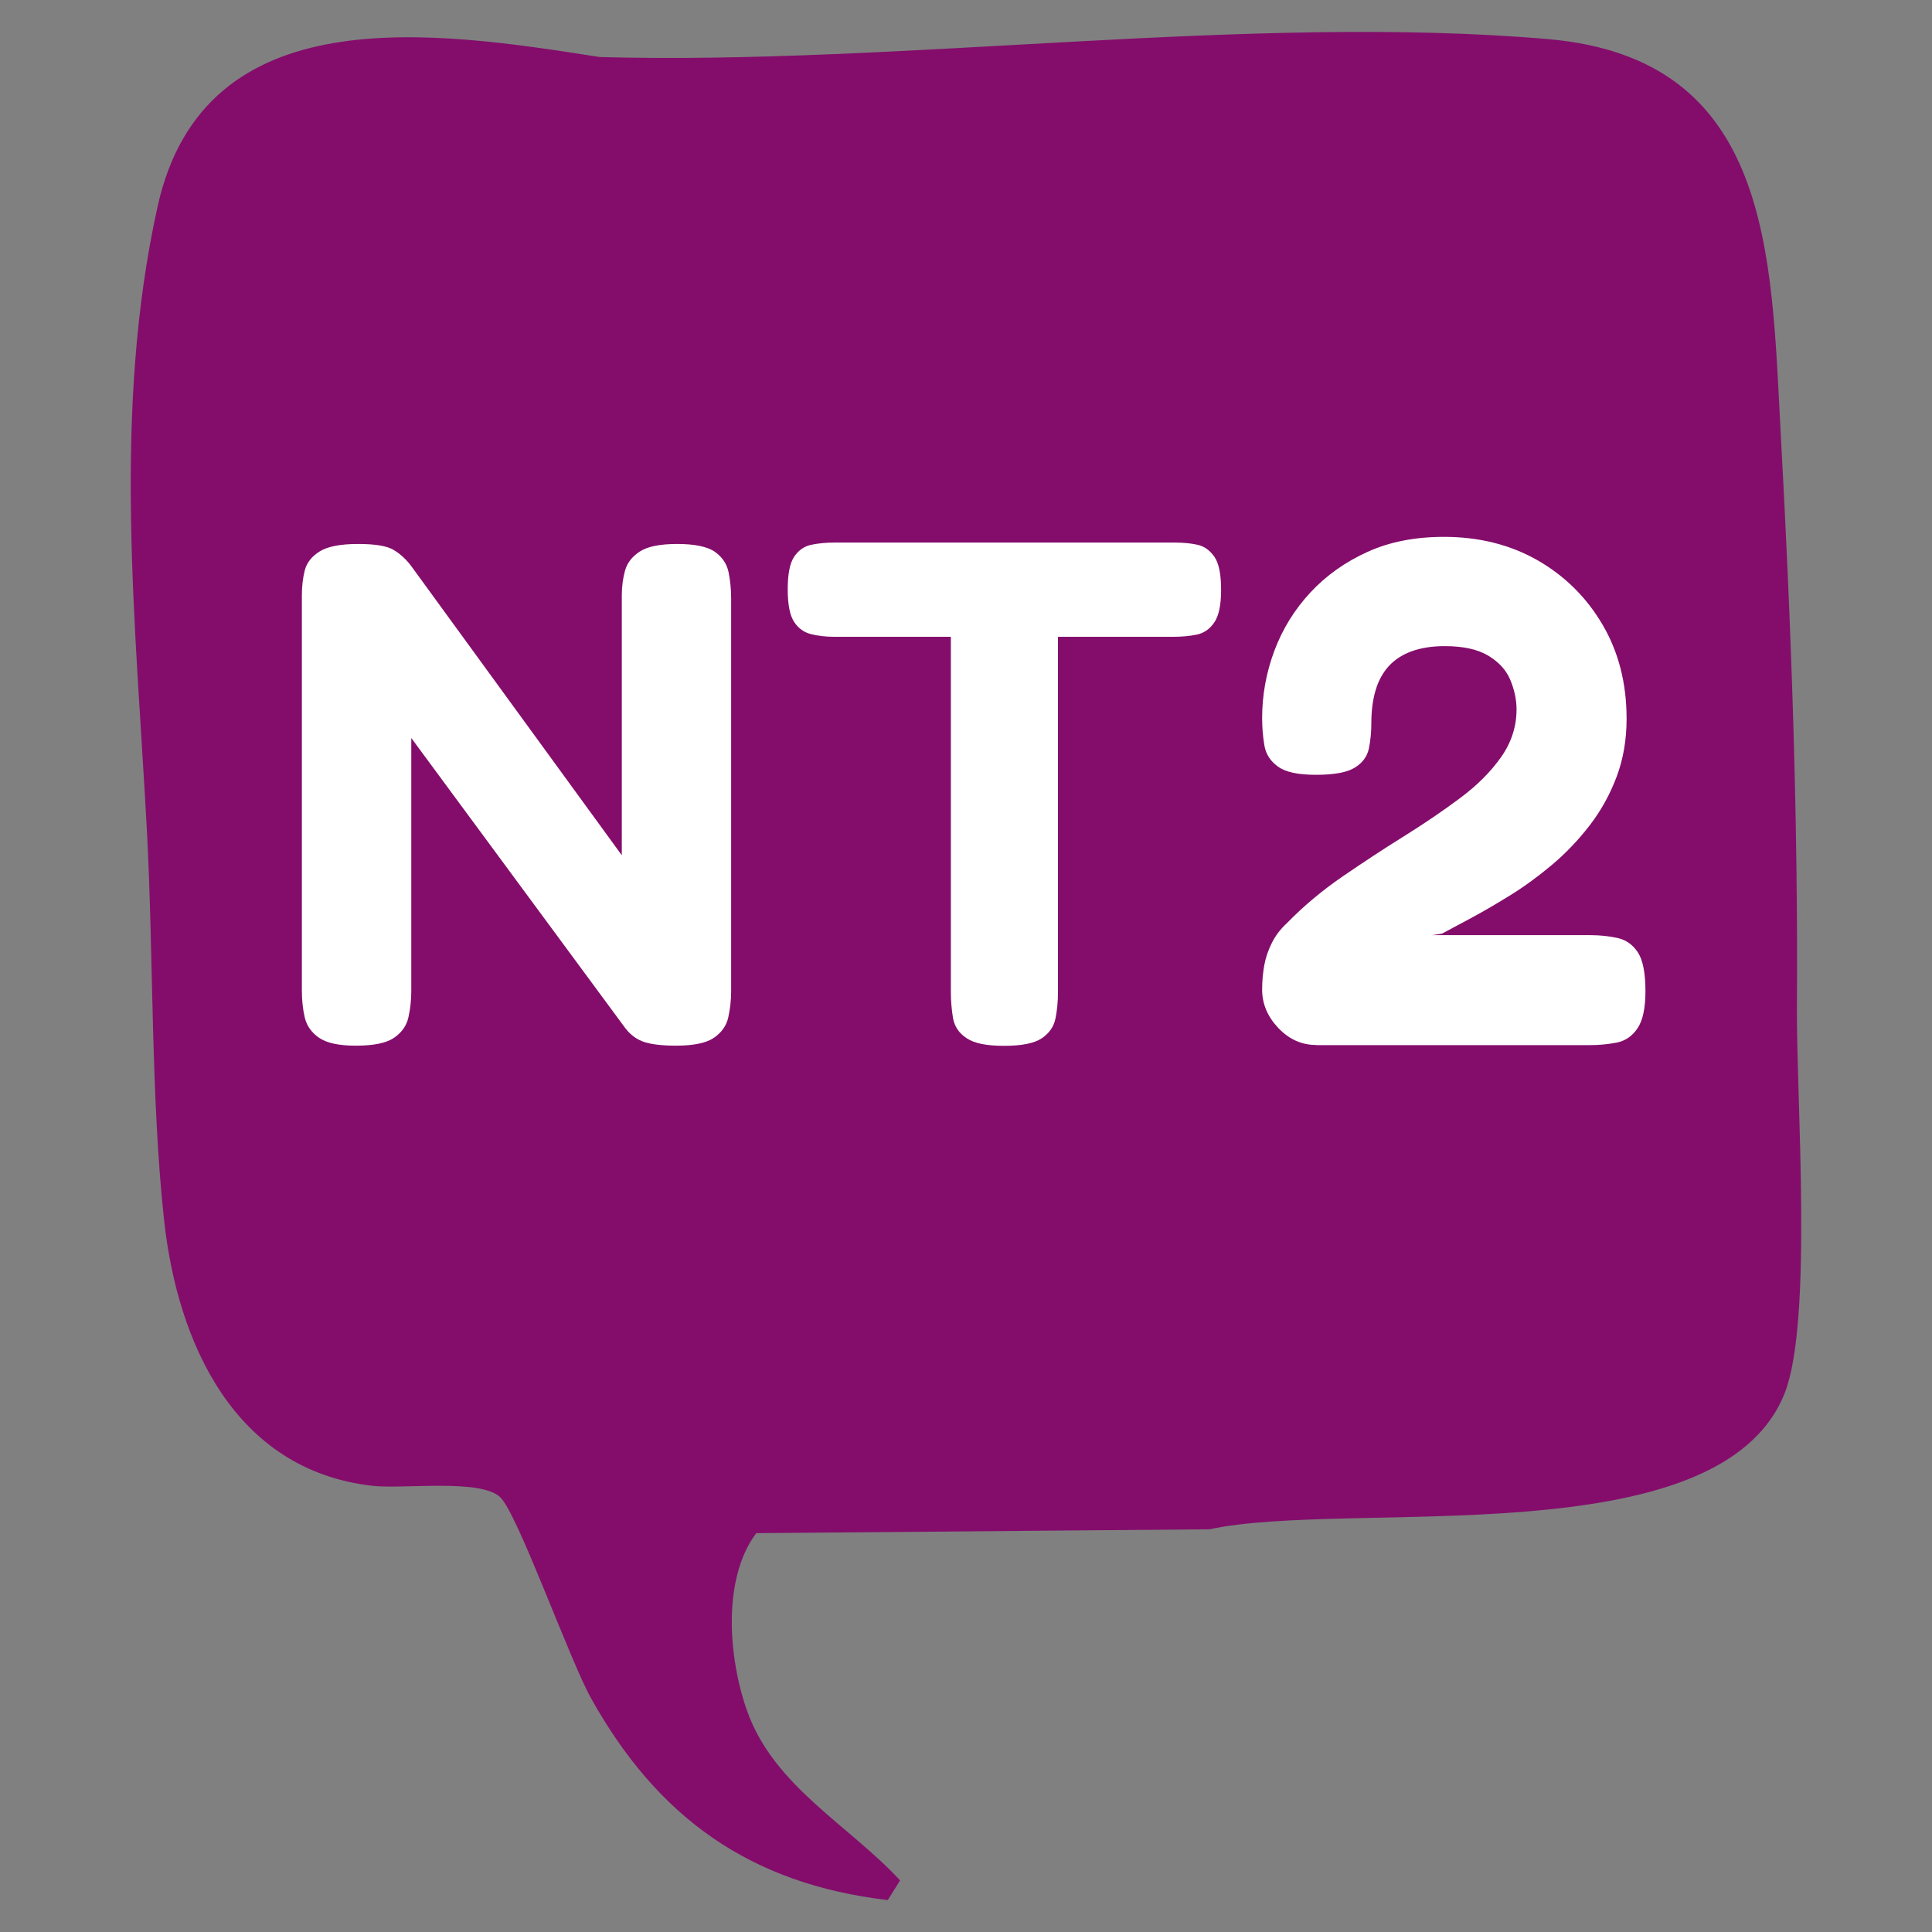
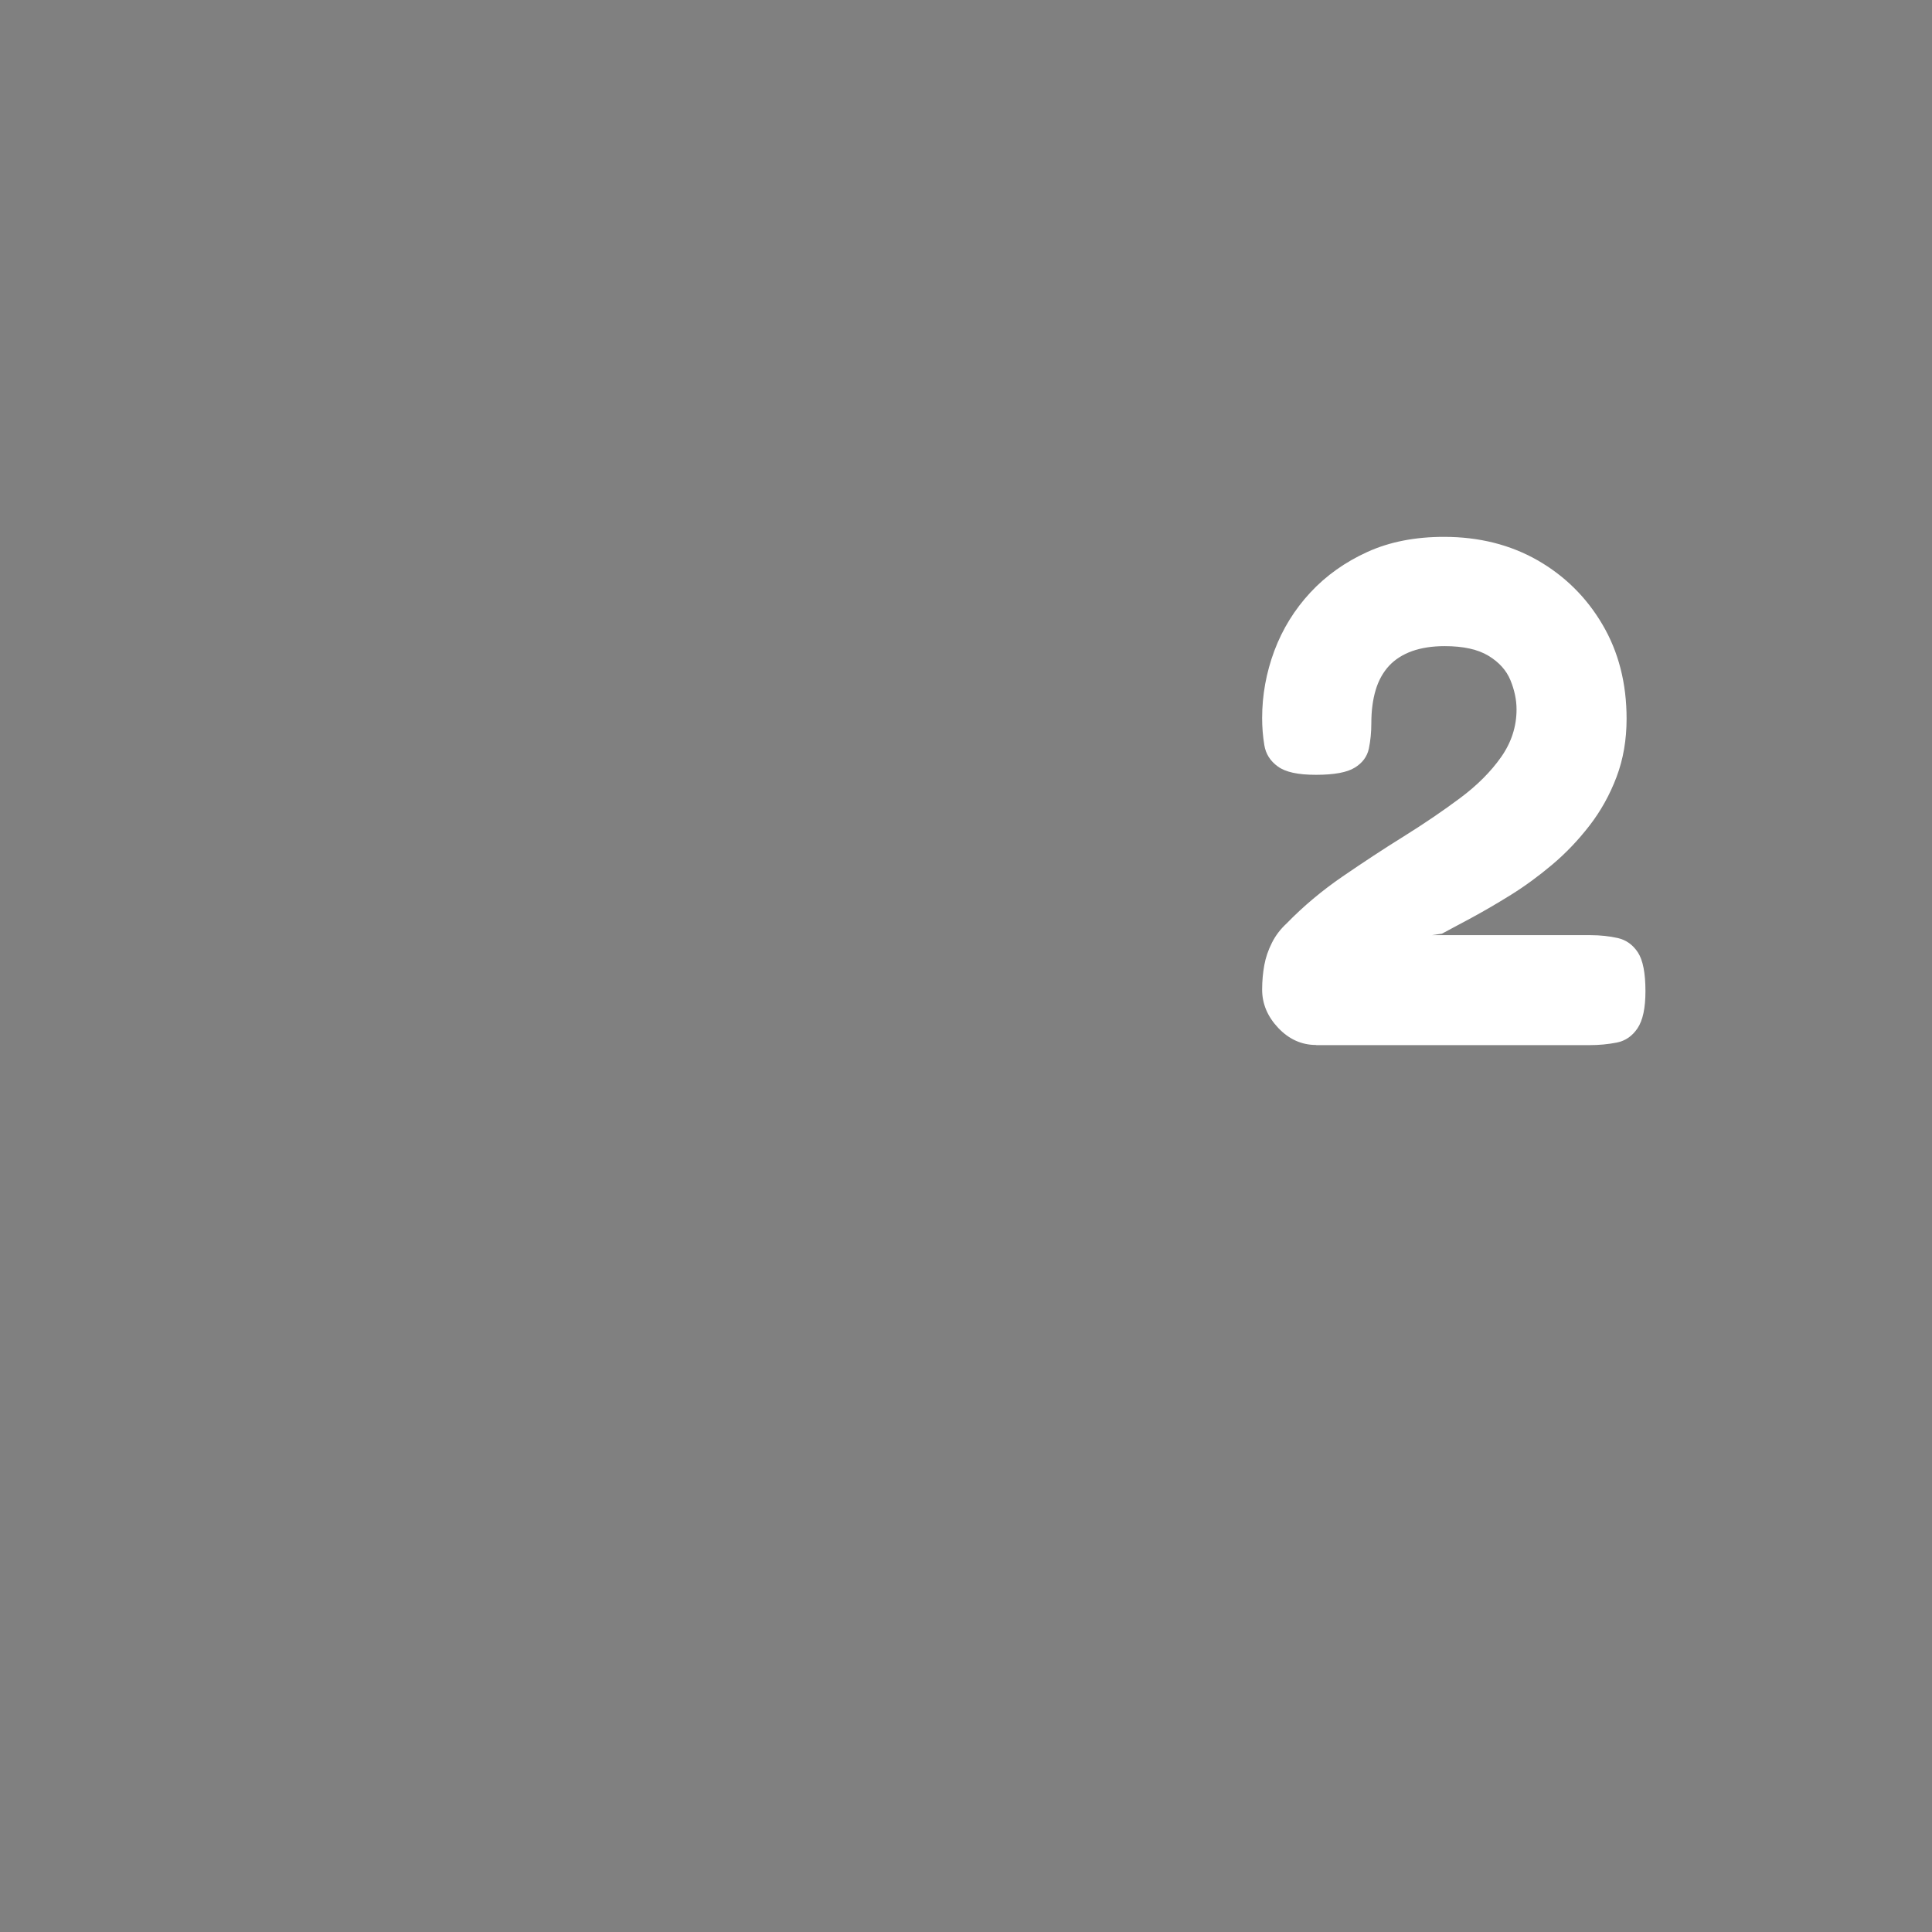
<svg xmlns="http://www.w3.org/2000/svg" id="Capa_1" viewBox="0 0 250 250">
  <rect x="0" y="0" width="250" height="250" fill="#808080" stroke="none" />
  <defs>
    <style>      .st0 {        fill: #fff;      }      .st1 {        fill: #840d6b;      }    </style>
  </defs>
-   <path class="st1" d="M64.74,193.75c-2.53-2.44-12.5-1.03-16.58-1.49-17.81-2.04-25.2-18.46-26.93-34.4s-1.35-34.04-2.22-50.35c-1.42-26.67-4.52-54.14,1.38-80.78C26.43-.56,56.16,4.02,77.6,7.38c39.02,1.08,84.19-5.64,122.7-2.32,29.06,2.5,28.87,27.92,30.12,50.92,1.36,24.81,2.27,49.86,2.1,74.47-.08,11.79,2.09,40.62-1.6,49.87-8.49,21.25-56.13,13.64-74.42,17.57l-58.64.5c-4.43,5.89-3.62,16.2-1.16,23.07,3.47,9.69,13.16,14.72,19.77,21.86l-1.59,2.55c-17.82-2.09-29.78-10.67-38.39-26.1-2.77-4.95-9.49-23.85-11.75-26.02Z" />
  <g>
-     <path class="st0" d="M46.03,135.31c-2.17,0-3.75-.34-4.74-1.02-.99-.68-1.61-1.57-1.86-2.65s-.37-2.25-.37-3.49v-51.06c0-1.18.12-2.26.37-3.26.25-.99.88-1.81,1.91-2.46s2.68-.98,4.98-.98,3.78.26,4.65.79c.87.53,1.65,1.25,2.33,2.19l27.16,37.3v-33.58c0-1.18.14-2.26.42-3.26.28-.99.91-1.81,1.91-2.46.99-.65,2.6-.98,4.84-.98s3.92.34,4.88,1.02c.96.68,1.55,1.57,1.77,2.65.22,1.09.33,2.22.33,3.4v50.78c0,1.18-.13,2.31-.37,3.4s-.87,1.97-1.86,2.65c-.99.68-2.63,1.02-4.93,1.02-1.74,0-3.09-.16-4.05-.46-.96-.31-1.78-.9-2.46-1.77l-27.72-37.58v32.74c0,1.18-.13,2.31-.37,3.4s-.87,1.97-1.86,2.65c-.99.68-2.63,1.02-4.93,1.02Z" />
-     <path class="st0" d="M152.06,70.21c1.06,0,2.02.09,2.88.28.87.19,1.6.7,2.19,1.54.59.84.88,2.28.88,4.32,0,1.92-.29,3.32-.88,4.19-.59.87-1.35,1.39-2.28,1.58-.93.19-1.92.28-2.98.28h-14.97v46.04c0,1.18-.11,2.29-.32,3.35-.22,1.06-.81,1.91-1.77,2.56-.96.65-2.59.98-4.88.98s-3.84-.32-4.84-.98-1.58-1.52-1.77-2.61c-.18-1.08-.28-2.21-.28-3.39v-45.95h-15.16c-1,0-1.96-.11-2.88-.33-.93-.22-1.68-.74-2.23-1.58-.56-.84-.84-2.25-.84-4.23s.28-3.4.84-4.23,1.3-1.35,2.23-1.54c.93-.19,1.89-.28,2.88-.28h44.18Z" />
    <path class="st0" d="M170.3,135.22c-1.86,0-3.49-.73-4.88-2.19s-2.1-3.12-2.1-4.98c0-1.12.1-2.17.28-3.16.18-.99.51-1.95.98-2.88.46-.93,1.1-1.77,1.9-2.51,2.17-2.23,4.59-4.26,7.26-6.09,2.67-1.83,5.31-3.57,7.95-5.21,2.63-1.64,5.05-3.29,7.25-4.93,2.2-1.64,3.97-3.41,5.3-5.3,1.33-1.89,2-3.95,2-6.18,0-1.24-.27-2.5-.79-3.77s-1.47-2.33-2.84-3.16-3.25-1.25-5.67-1.25c-1.61,0-3.02.22-4.23.65-1.21.44-2.2,1.07-2.98,1.91-.77.84-1.35,1.88-1.72,3.12-.37,1.24-.56,2.67-.56,4.28,0,1.18-.11,2.28-.32,3.3-.22,1.02-.82,1.85-1.82,2.46-.99.62-2.67.93-5.02.93s-3.94-.35-4.93-1.07c-.99-.71-1.58-1.64-1.76-2.79-.19-1.15-.28-2.31-.28-3.49,0-2.98.53-5.87,1.58-8.7,1.06-2.82,2.61-5.33,4.65-7.53,2.04-2.2,4.51-3.95,7.39-5.26s6.19-1.95,9.91-1.95c4.53,0,8.56,1.01,12.09,3.02,3.53,2.02,6.34,4.79,8.42,8.33,2.08,3.53,3.12,7.6,3.12,12.18,0,2.73-.43,5.24-1.3,7.54s-2.03,4.39-3.49,6.28c-1.46,1.89-3.07,3.58-4.84,5.07-1.77,1.49-3.55,2.79-5.35,3.91-1.8,1.12-3.47,2.09-5.02,2.93s-2.85,1.53-3.9,2.09l-1.3.19h20.56c1.24,0,2.4.13,3.49.37,1.09.25,1.96.87,2.61,1.86.65.99.98,2.67.98,5.02,0,2.17-.34,3.77-1.02,4.79-.68,1.02-1.58,1.64-2.7,1.86-1.12.22-2.29.33-3.53.33h-35.34Z" />
  </g>
</svg>